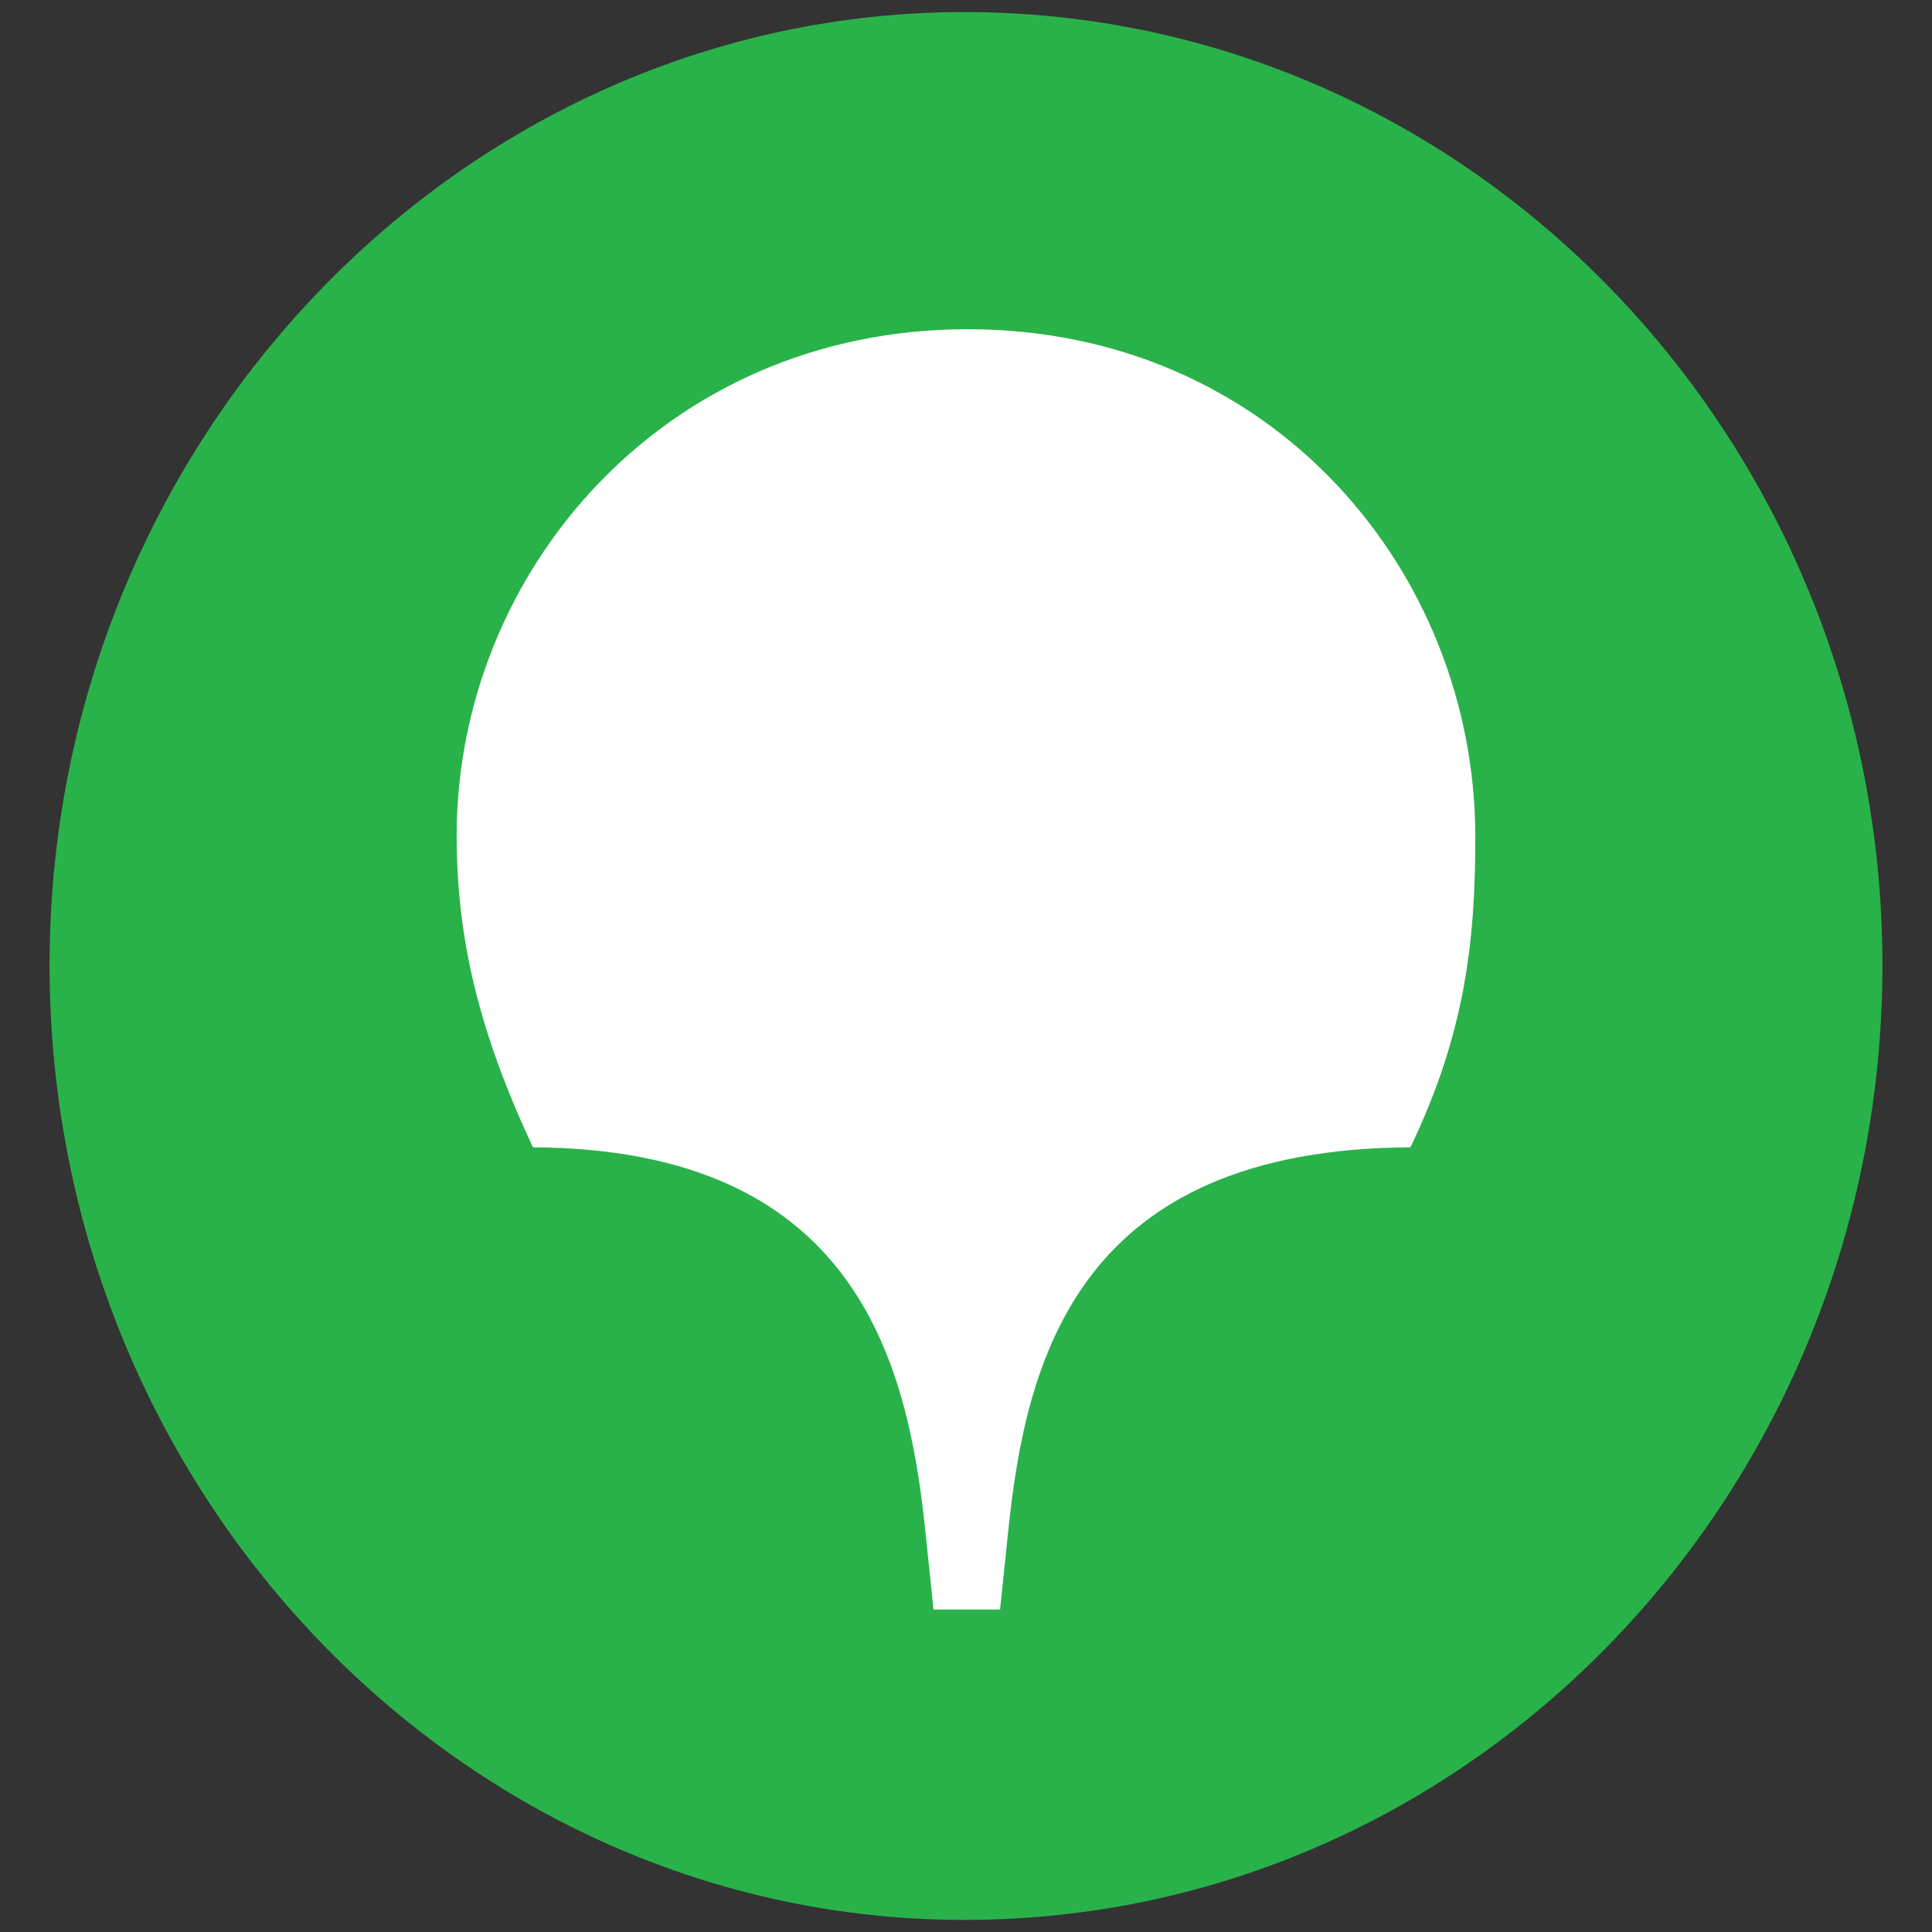
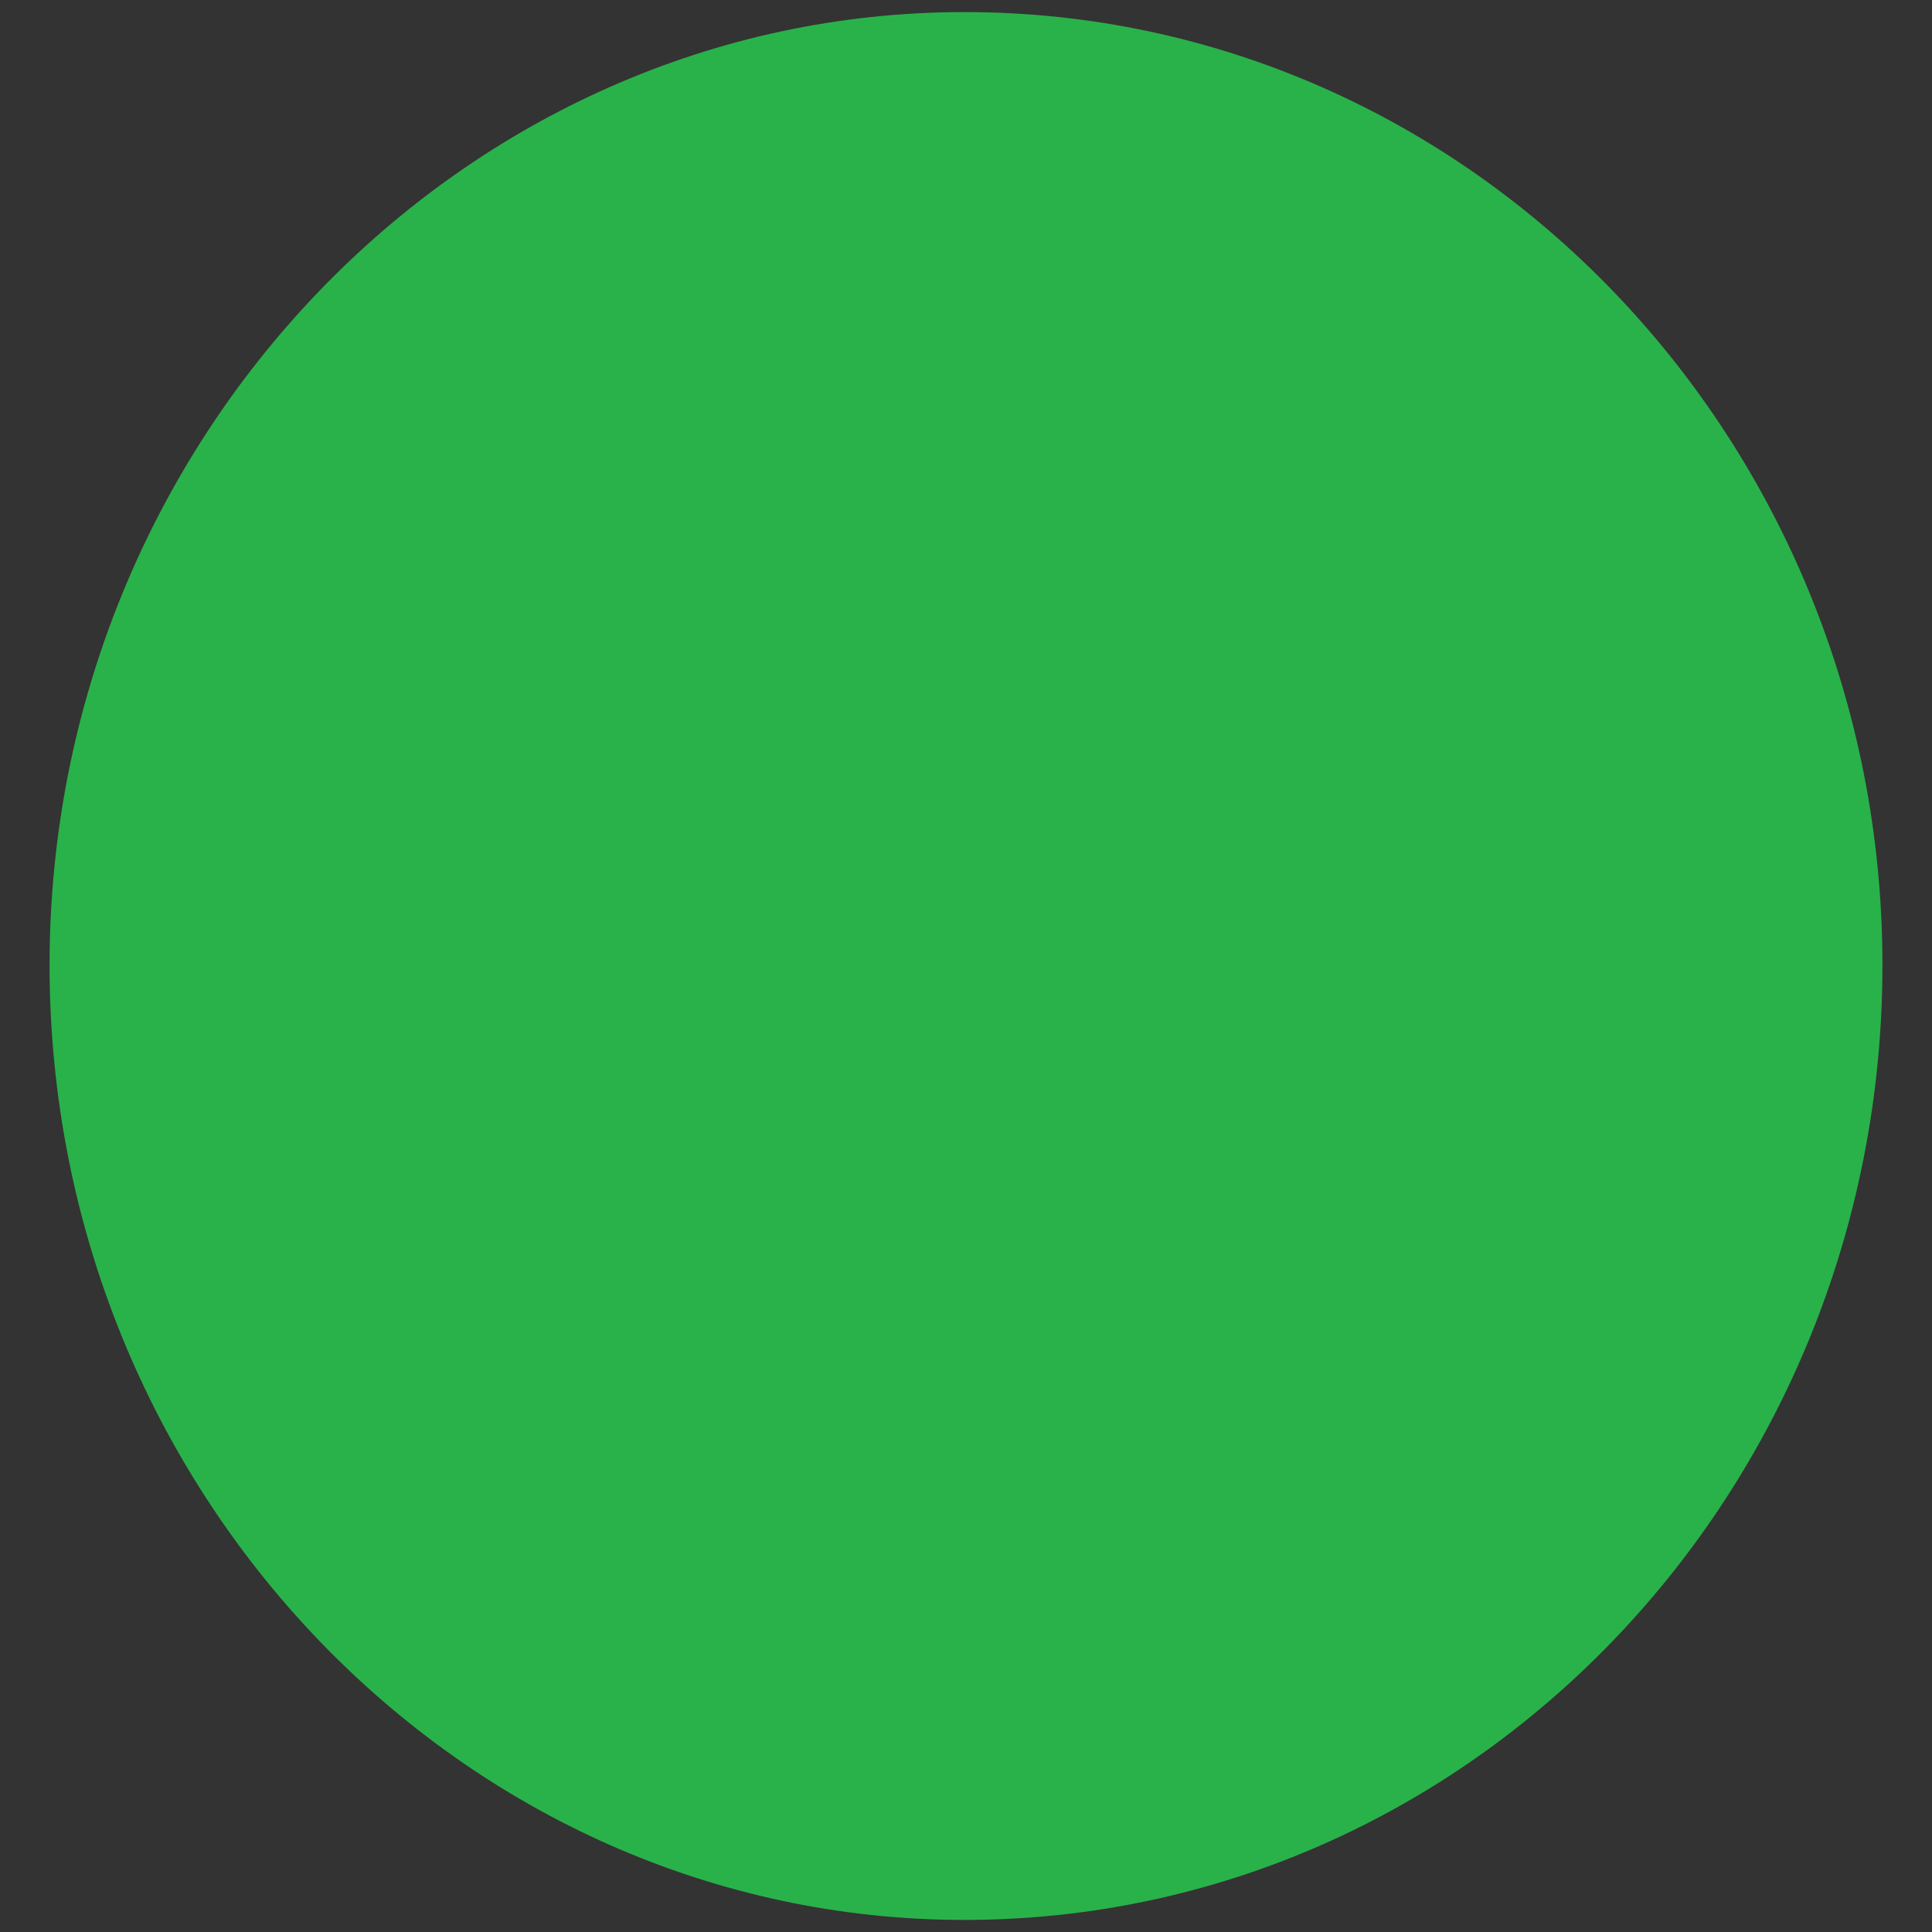
<svg xmlns="http://www.w3.org/2000/svg" width="32" height="32" viewBox="0 0 32 32" fill="none">
  <rect x="0" y="0" width="32" height="32" fill="#333333" stroke="none" />
  <g clip-path="url(#clip0_1033_13022)">
    <path d="M15.973 0.2C7.645 0.2 0.821 7.297 0.821 15.986C0.821 24.703 7.645 31.8 15.973 31.8C24.382 31.8 31.179 24.703 31.179 15.986C31.179 7.297 24.382 0.2 15.973 0.2Z" fill="#29B24A" />
-     <path d="M23.361 19.003C17.88 19.032 16.994 22.468 16.698 25.374L16.564 26.659H15.462L15.328 25.374C15.033 22.468 14.119 19.032 8.827 19.003C7.94 17.104 7.564 15.567 7.564 13.835C7.564 9.504 10.976 5.453 16.027 5.453C21.077 5.453 24.436 9.476 24.436 13.863C24.436 15.567 24.274 17.104 23.361 19.003Z" fill="white" />
  </g>
  <defs>
    <clipPath id="clip0_1033_13022">
      <rect width="32" height="32" fill="white" />
    </clipPath>
  </defs>
</svg>